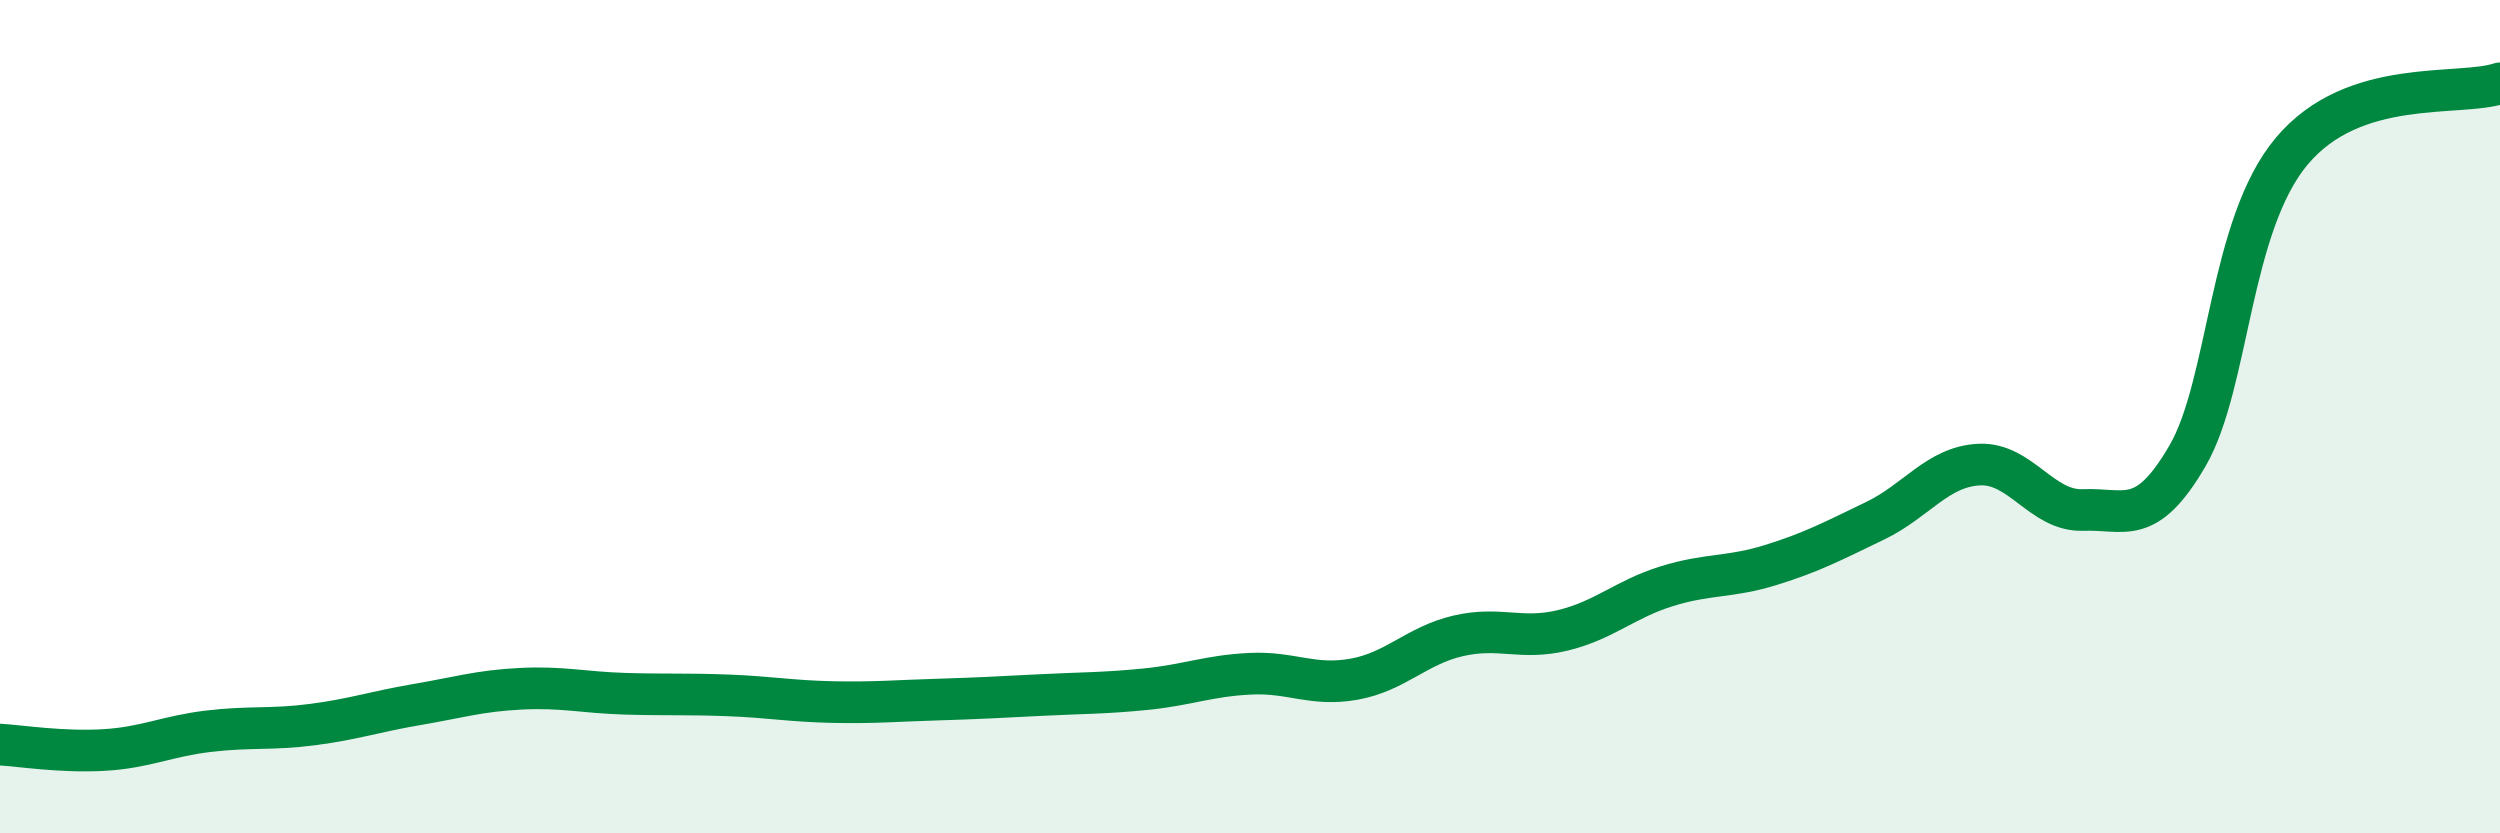
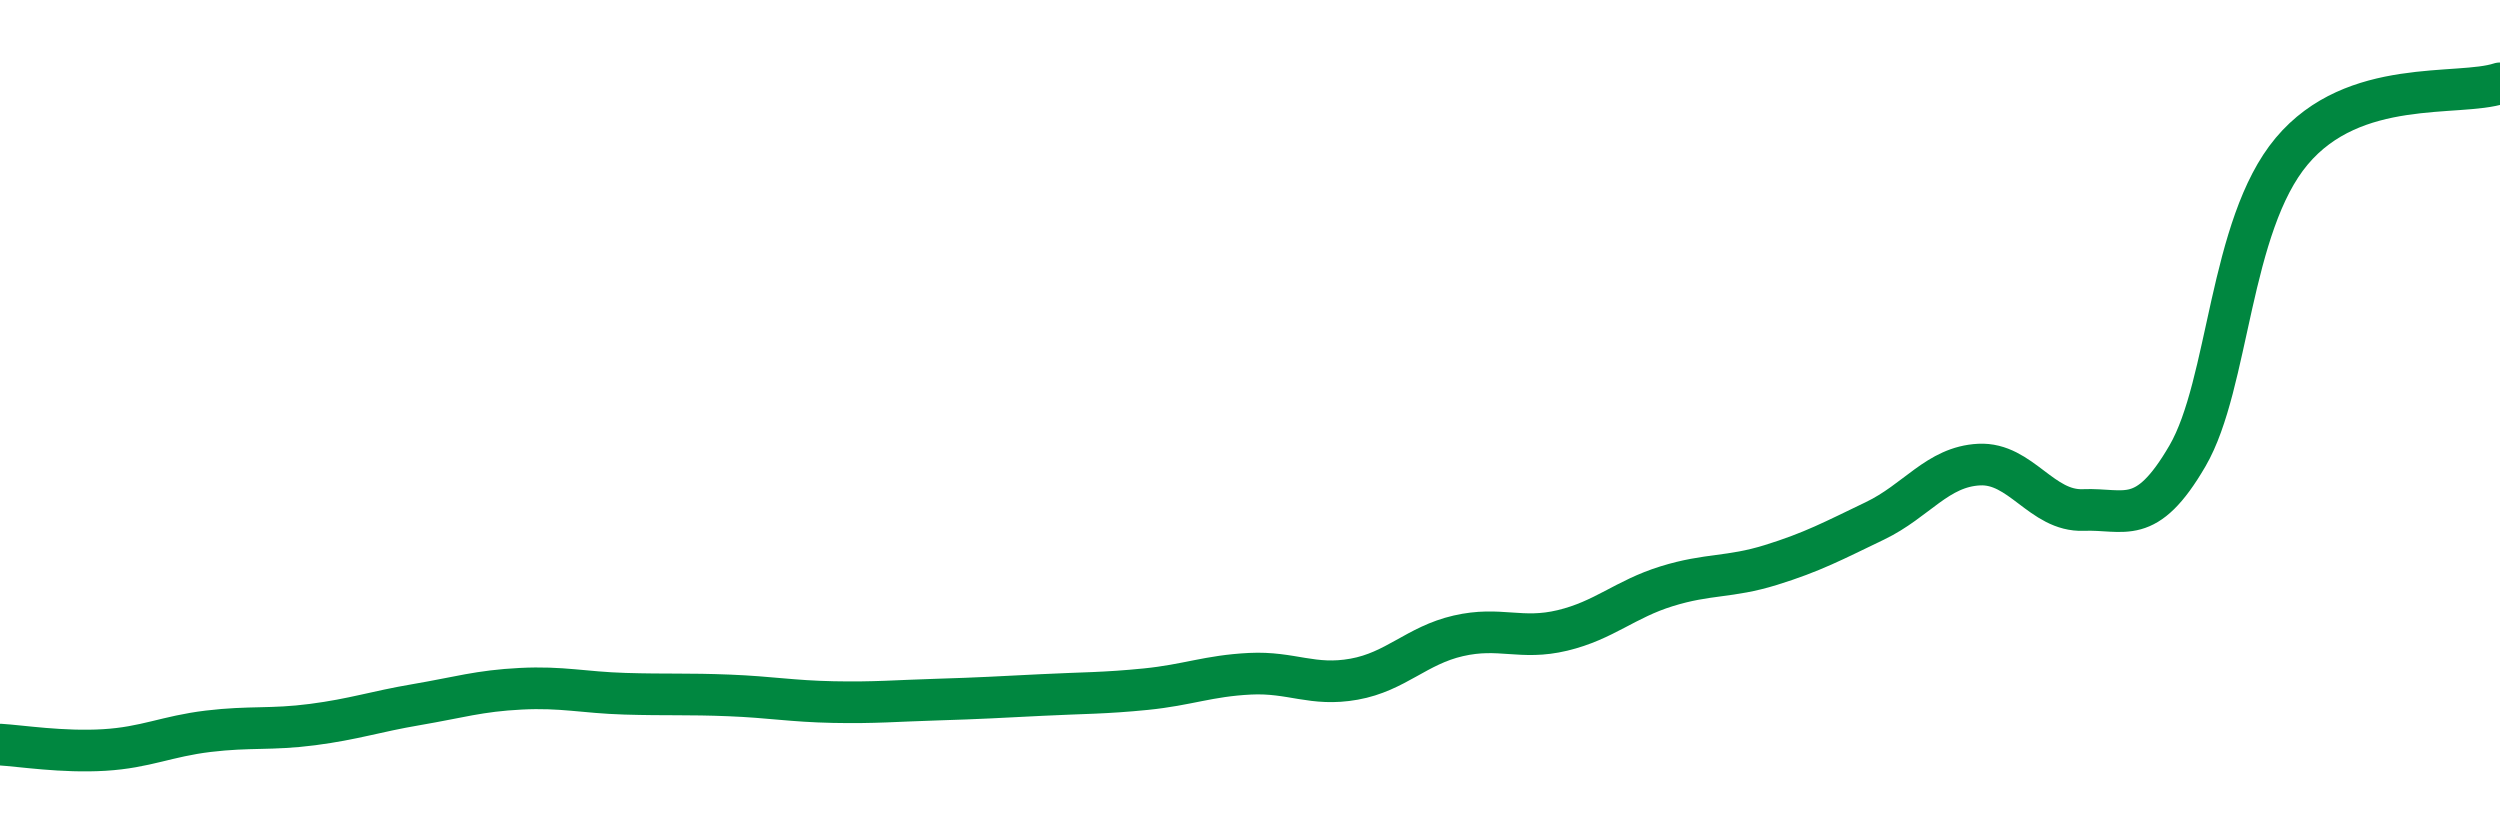
<svg xmlns="http://www.w3.org/2000/svg" width="60" height="20" viewBox="0 0 60 20">
-   <path d="M 0,17.87 C 0.5,17.9 1.5,18.06 2.5,18 C 3.5,17.94 4,17.67 5,17.55 C 6,17.43 6.5,17.52 7.5,17.39 C 8.5,17.26 9,17.08 10,16.91 C 11,16.74 11.5,16.58 12.5,16.53 C 13.5,16.48 14,16.62 15,16.65 C 16,16.68 16.5,16.65 17.5,16.69 C 18.5,16.73 19,16.83 20,16.85 C 21,16.87 21.5,16.82 22.5,16.79 C 23.5,16.76 24,16.73 25,16.68 C 26,16.63 26.5,16.64 27.5,16.54 C 28.5,16.44 29,16.22 30,16.17 C 31,16.12 31.5,16.48 32.5,16.3 C 33.5,16.12 34,15.49 35,15.26 C 36,15.03 36.5,15.37 37.5,15.13 C 38.5,14.89 39,14.38 40,14.07 C 41,13.76 41.5,13.87 42.5,13.56 C 43.5,13.25 44,12.98 45,12.5 C 46,12.02 46.5,11.2 47.5,11.15 C 48.5,11.1 49,12.28 50,12.24 C 51,12.2 51.5,12.66 52.5,10.94 C 53.5,9.22 53.5,5.42 55,3.63 C 56.5,1.84 59,2.33 60,2L60 20L0 20Z" fill="#008740" opacity="0.1" stroke-linecap="round" stroke-linejoin="round" />
  <path d="M 0,17.87 C 0.5,17.9 1.5,18.06 2.5,18 C 3.5,17.94 4,17.67 5,17.55 C 6,17.43 6.5,17.52 7.5,17.39 C 8.5,17.26 9,17.08 10,16.91 C 11,16.74 11.5,16.58 12.5,16.53 C 13.5,16.48 14,16.62 15,16.65 C 16,16.68 16.5,16.65 17.5,16.69 C 18.5,16.73 19,16.83 20,16.85 C 21,16.87 21.5,16.82 22.5,16.79 C 23.5,16.76 24,16.73 25,16.68 C 26,16.63 26.5,16.64 27.5,16.54 C 28.5,16.44 29,16.22 30,16.17 C 31,16.12 31.5,16.48 32.5,16.3 C 33.5,16.12 34,15.49 35,15.26 C 36,15.03 36.5,15.37 37.5,15.13 C 38.5,14.89 39,14.38 40,14.07 C 41,13.76 41.5,13.87 42.5,13.56 C 43.5,13.25 44,12.98 45,12.5 C 46,12.02 46.5,11.2 47.5,11.15 C 48.5,11.1 49,12.28 50,12.24 C 51,12.2 51.5,12.66 52.5,10.94 C 53.5,9.22 53.5,5.42 55,3.63 C 56.5,1.84 59,2.33 60,2" stroke="#008740" stroke-width="1" fill="none" stroke-linecap="round" stroke-linejoin="round" />
</svg>